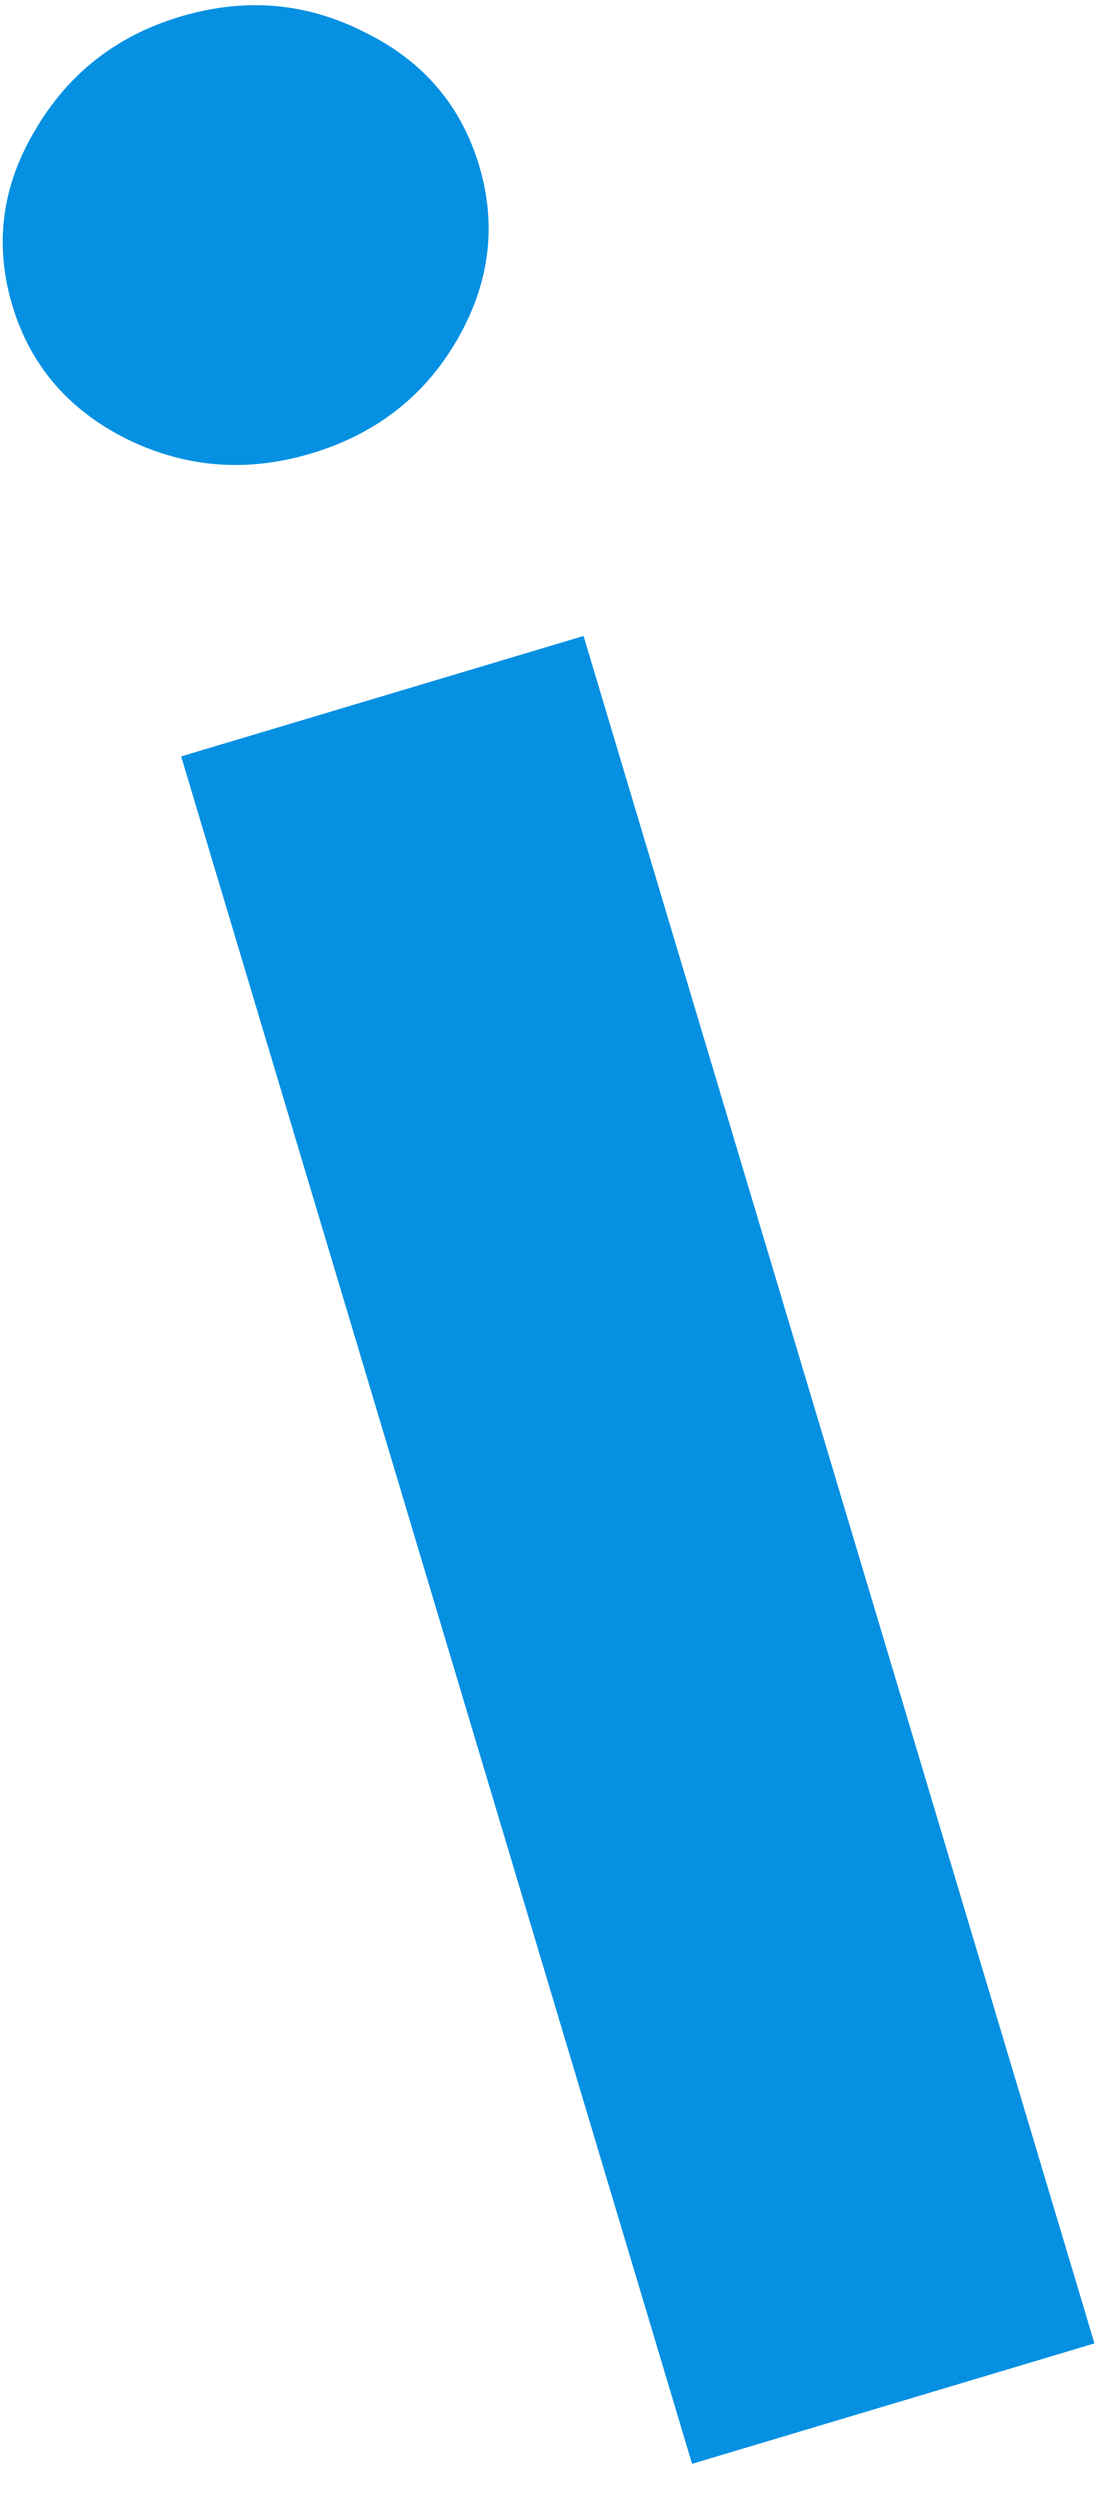
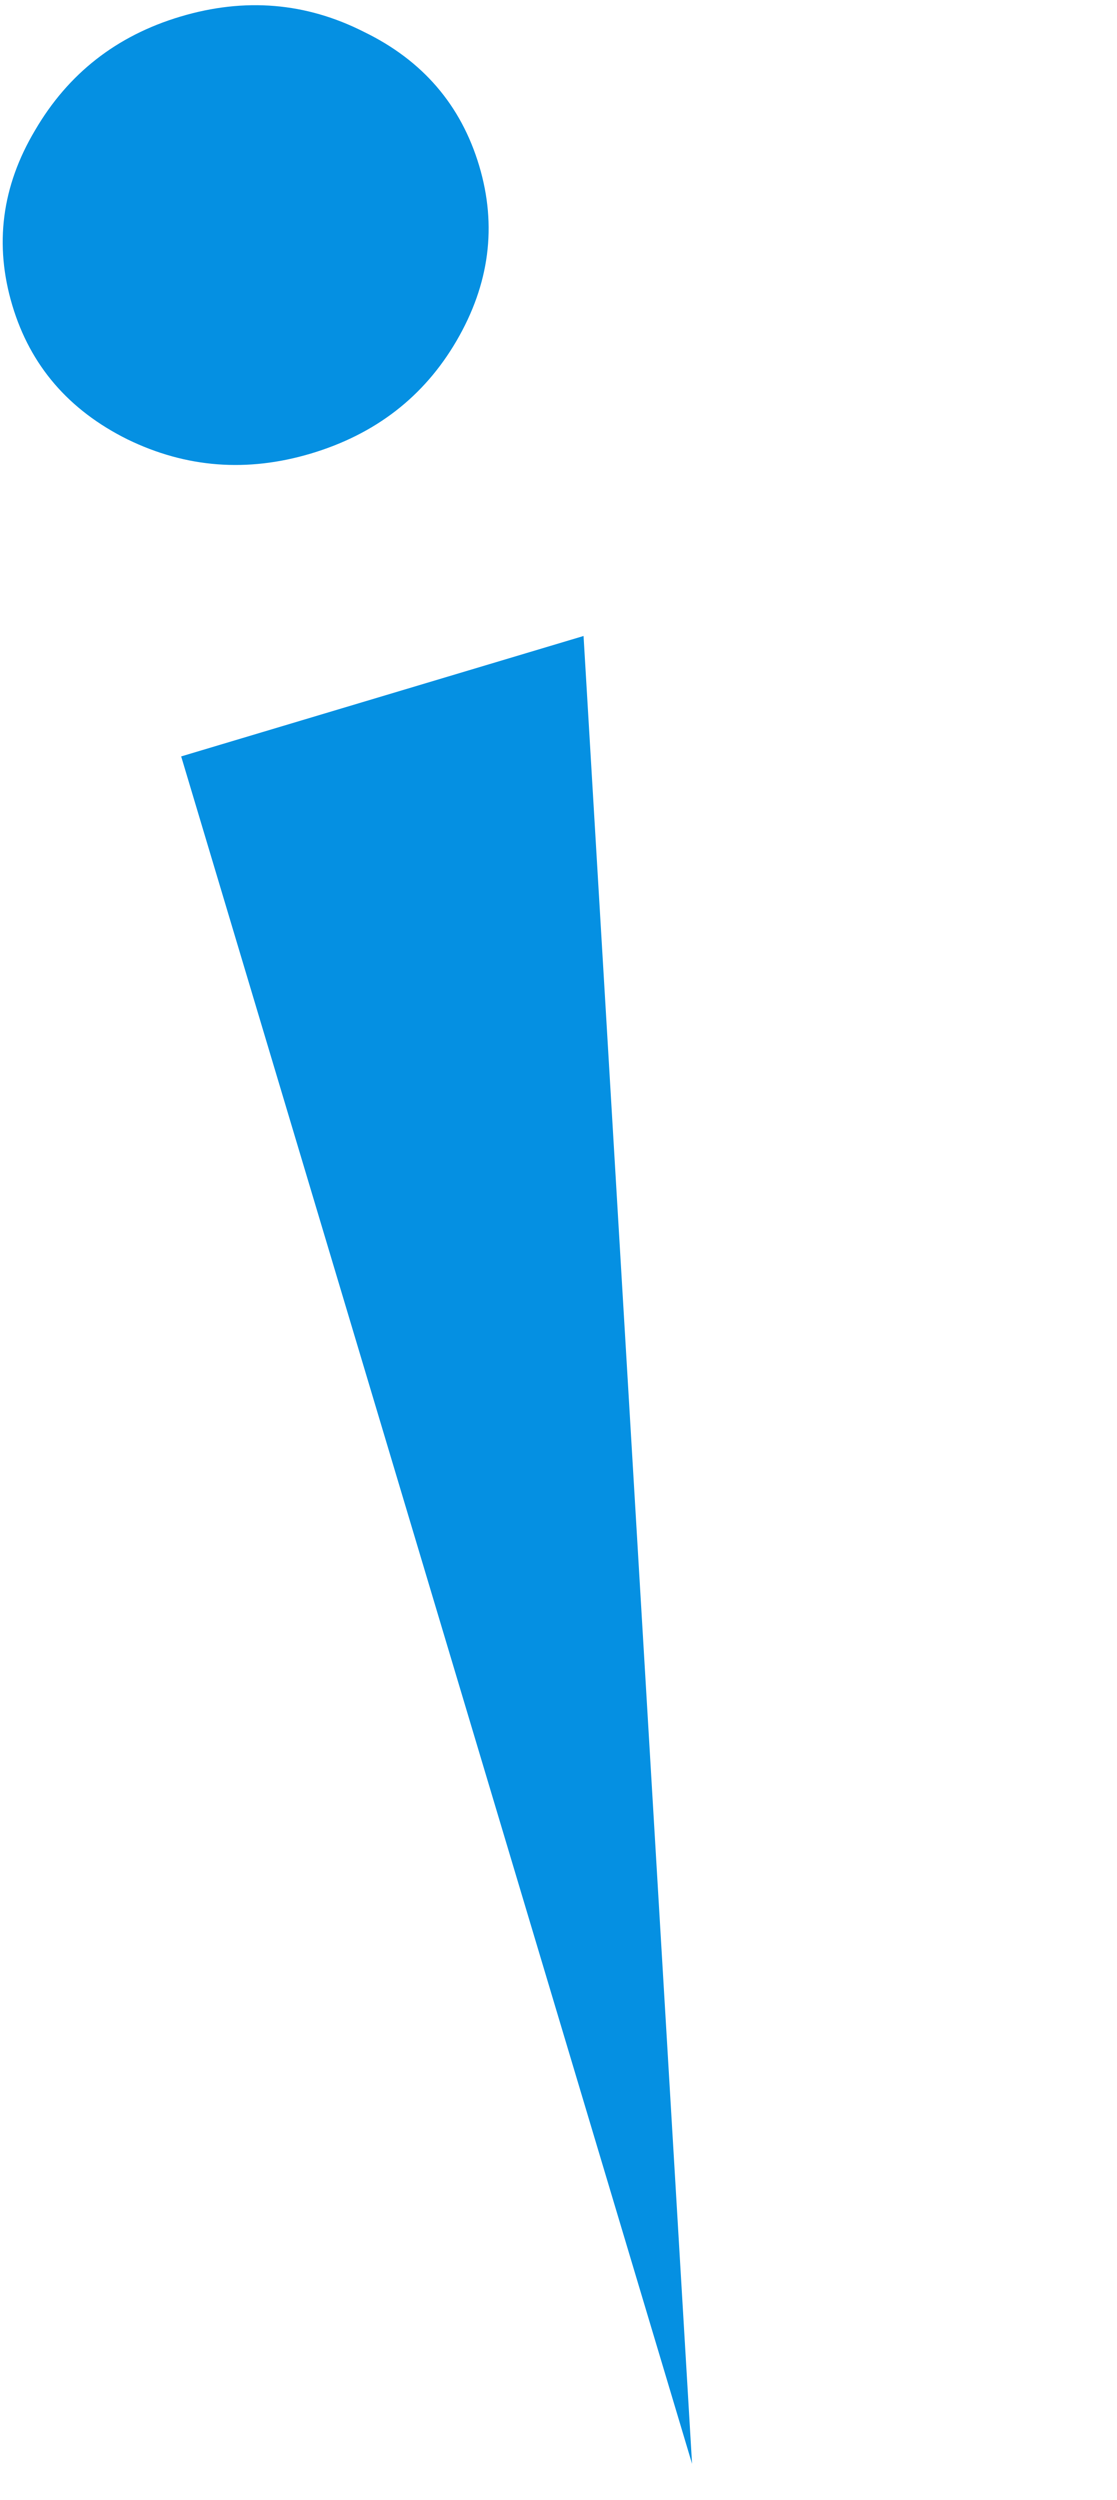
<svg xmlns="http://www.w3.org/2000/svg" width="21" height="47" viewBox="0 0 21 47" fill="none">
-   <path d="M13.011 46.318L3.406 14.22L10.971 11.956L20.576 44.054L13.011 46.318ZM5.846 8.526C4.648 8.884 3.498 8.796 2.397 8.26C1.291 7.711 0.57 6.872 0.232 5.743C-0.11 4.601 0.032 3.503 0.658 2.451C1.28 1.384 2.19 0.672 3.388 0.313C4.6 -0.05 5.752 0.046 6.844 0.6C7.945 1.135 8.667 1.974 9.009 3.117C9.346 4.245 9.204 5.343 8.582 6.409C7.97 7.458 7.058 8.163 5.846 8.526Z" fill="#0590E2" />
+   <path d="M13.011 46.318L3.406 14.22L10.971 11.956L13.011 46.318ZM5.846 8.526C4.648 8.884 3.498 8.796 2.397 8.26C1.291 7.711 0.57 6.872 0.232 5.743C-0.11 4.601 0.032 3.503 0.658 2.451C1.28 1.384 2.19 0.672 3.388 0.313C4.6 -0.05 5.752 0.046 6.844 0.6C7.945 1.135 8.667 1.974 9.009 3.117C9.346 4.245 9.204 5.343 8.582 6.409C7.97 7.458 7.058 8.163 5.846 8.526Z" fill="#0590E2" />
</svg>